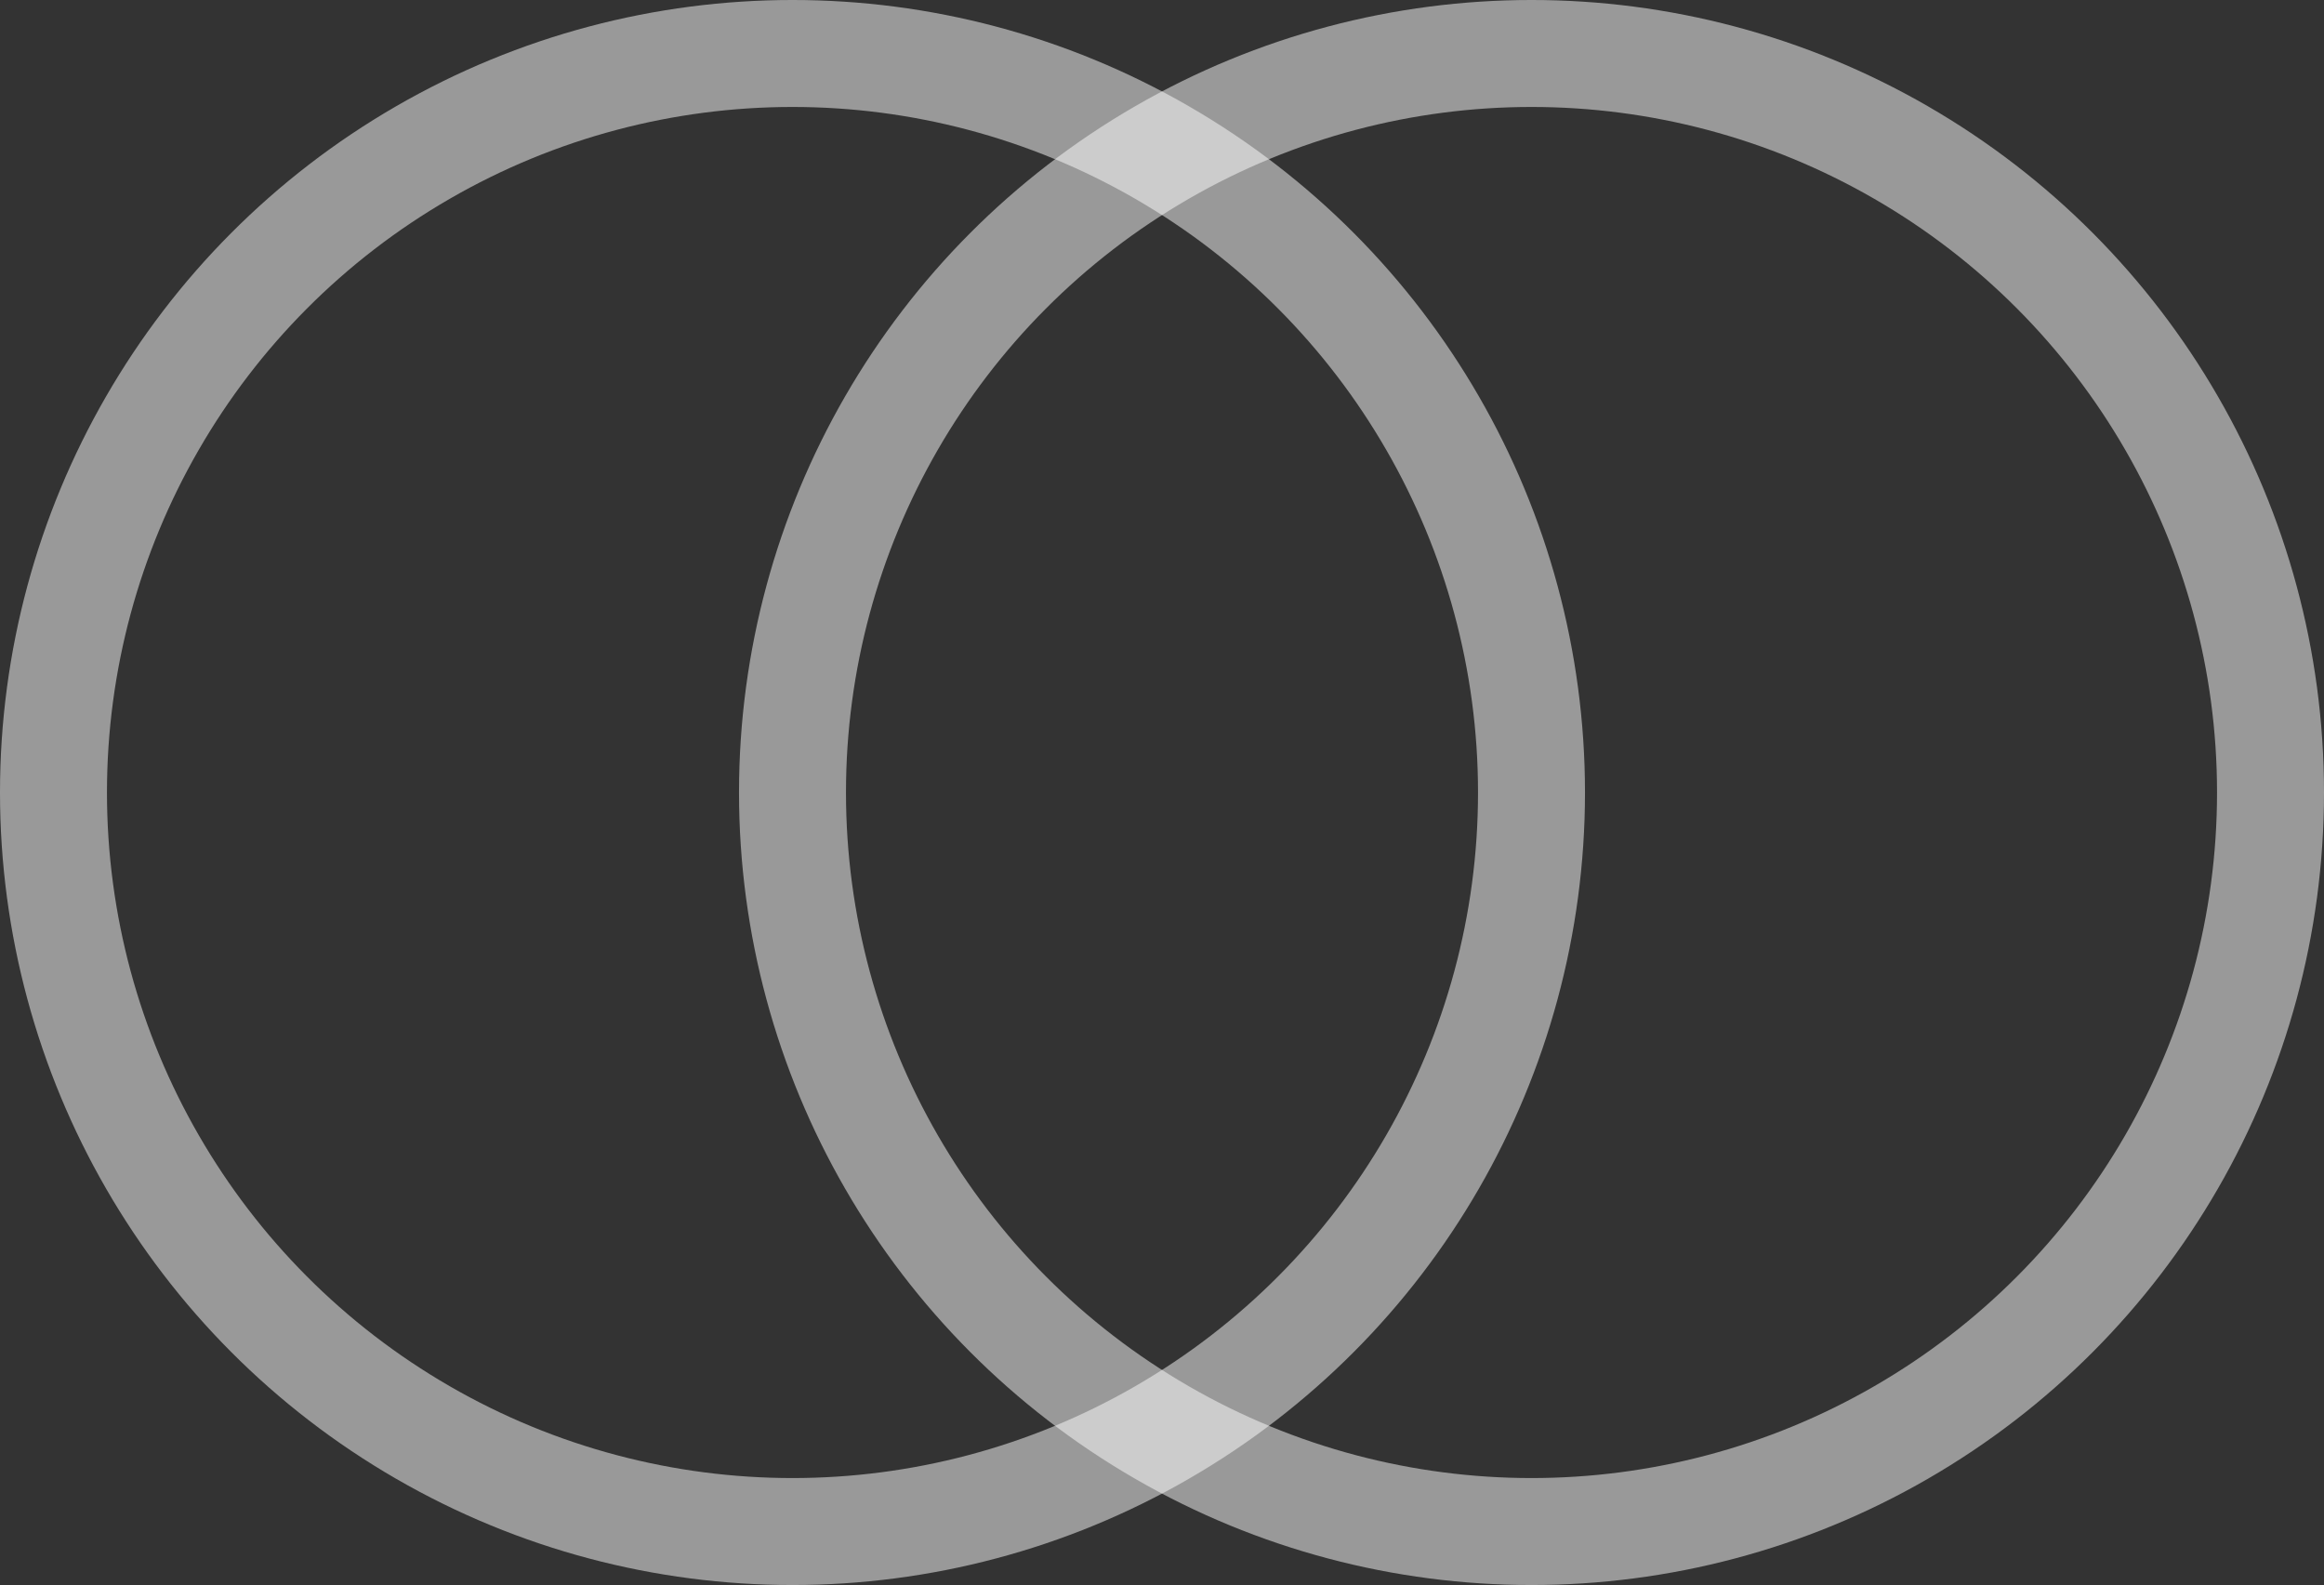
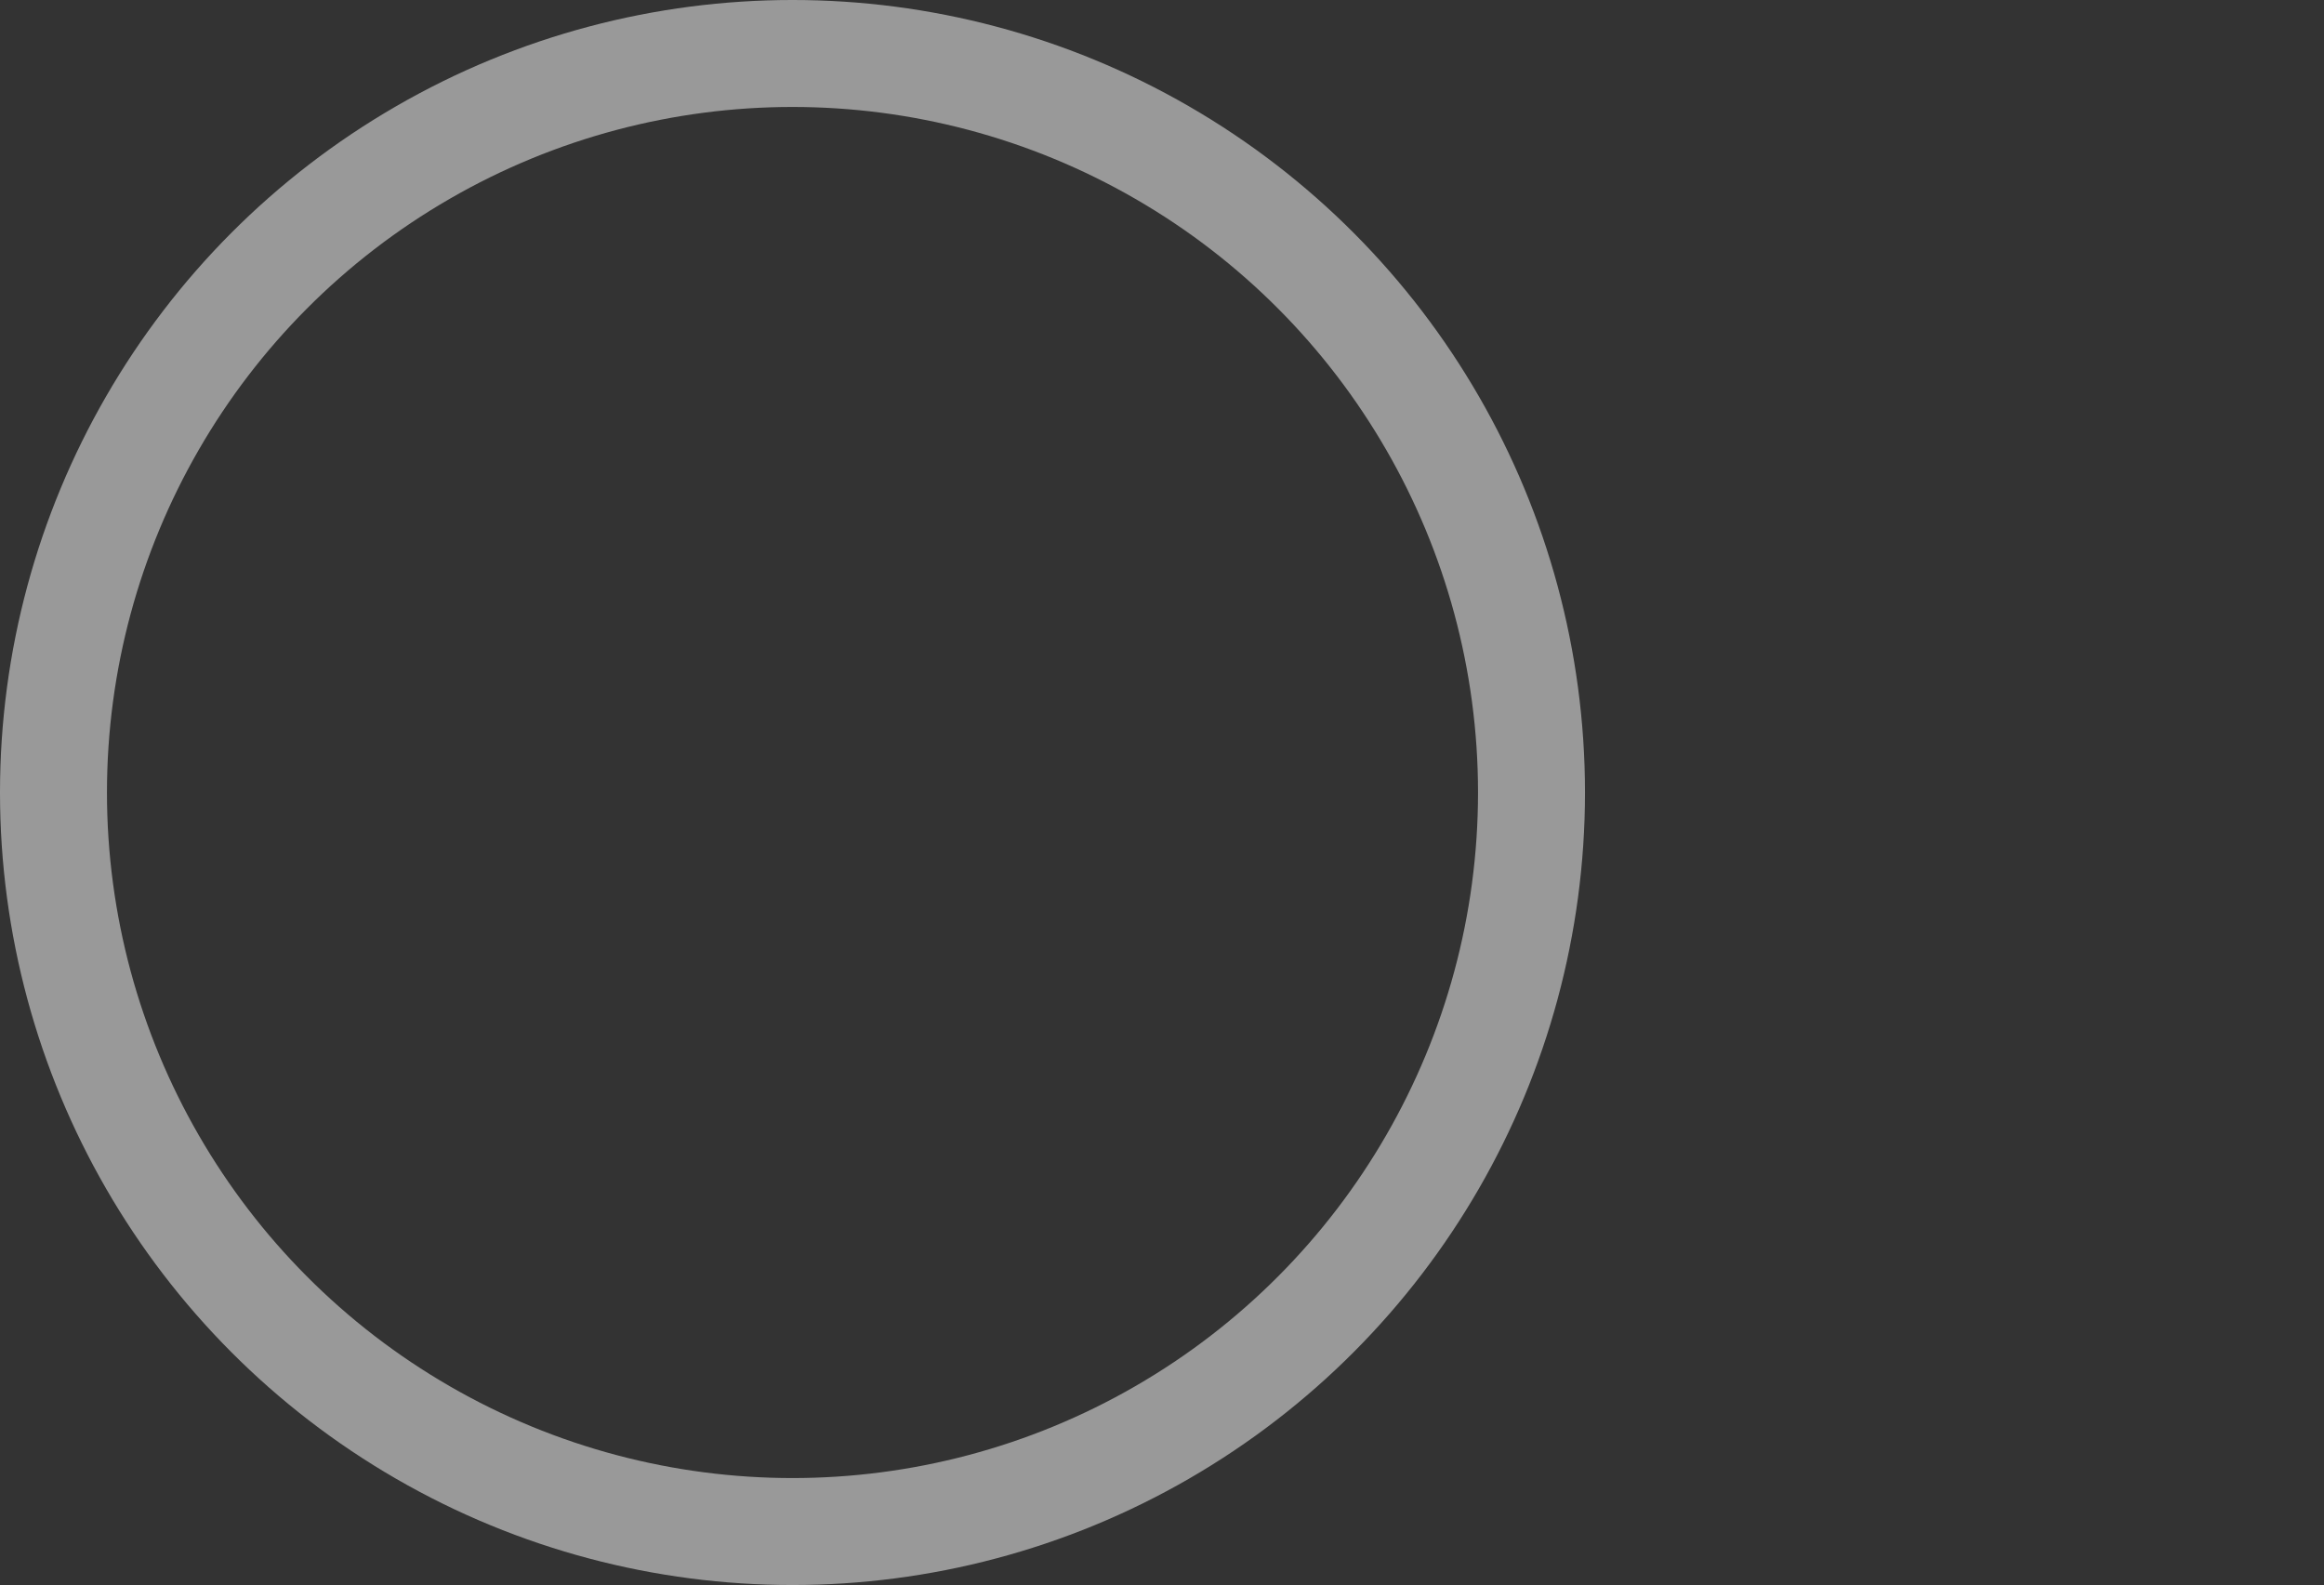
<svg xmlns="http://www.w3.org/2000/svg" id="Calque_1" version="1.1" viewBox="0 0 239 163">
  <rect x="0" y="0" width="239" height="163" fill="#333333" stroke="none" />
  <defs>
    <style>
      .st0 {
        fill: none;
        opacity: .5;
        stroke: #fff;
        stroke-miterlimit: 10;
        stroke-width: 11px;
      }
    </style>
  </defs>
  <circle class="st0" cx="81.5" cy="81.5" r="76" />
-   <circle class="st0" cx="157.5" cy="81.5" r="76" />
</svg>